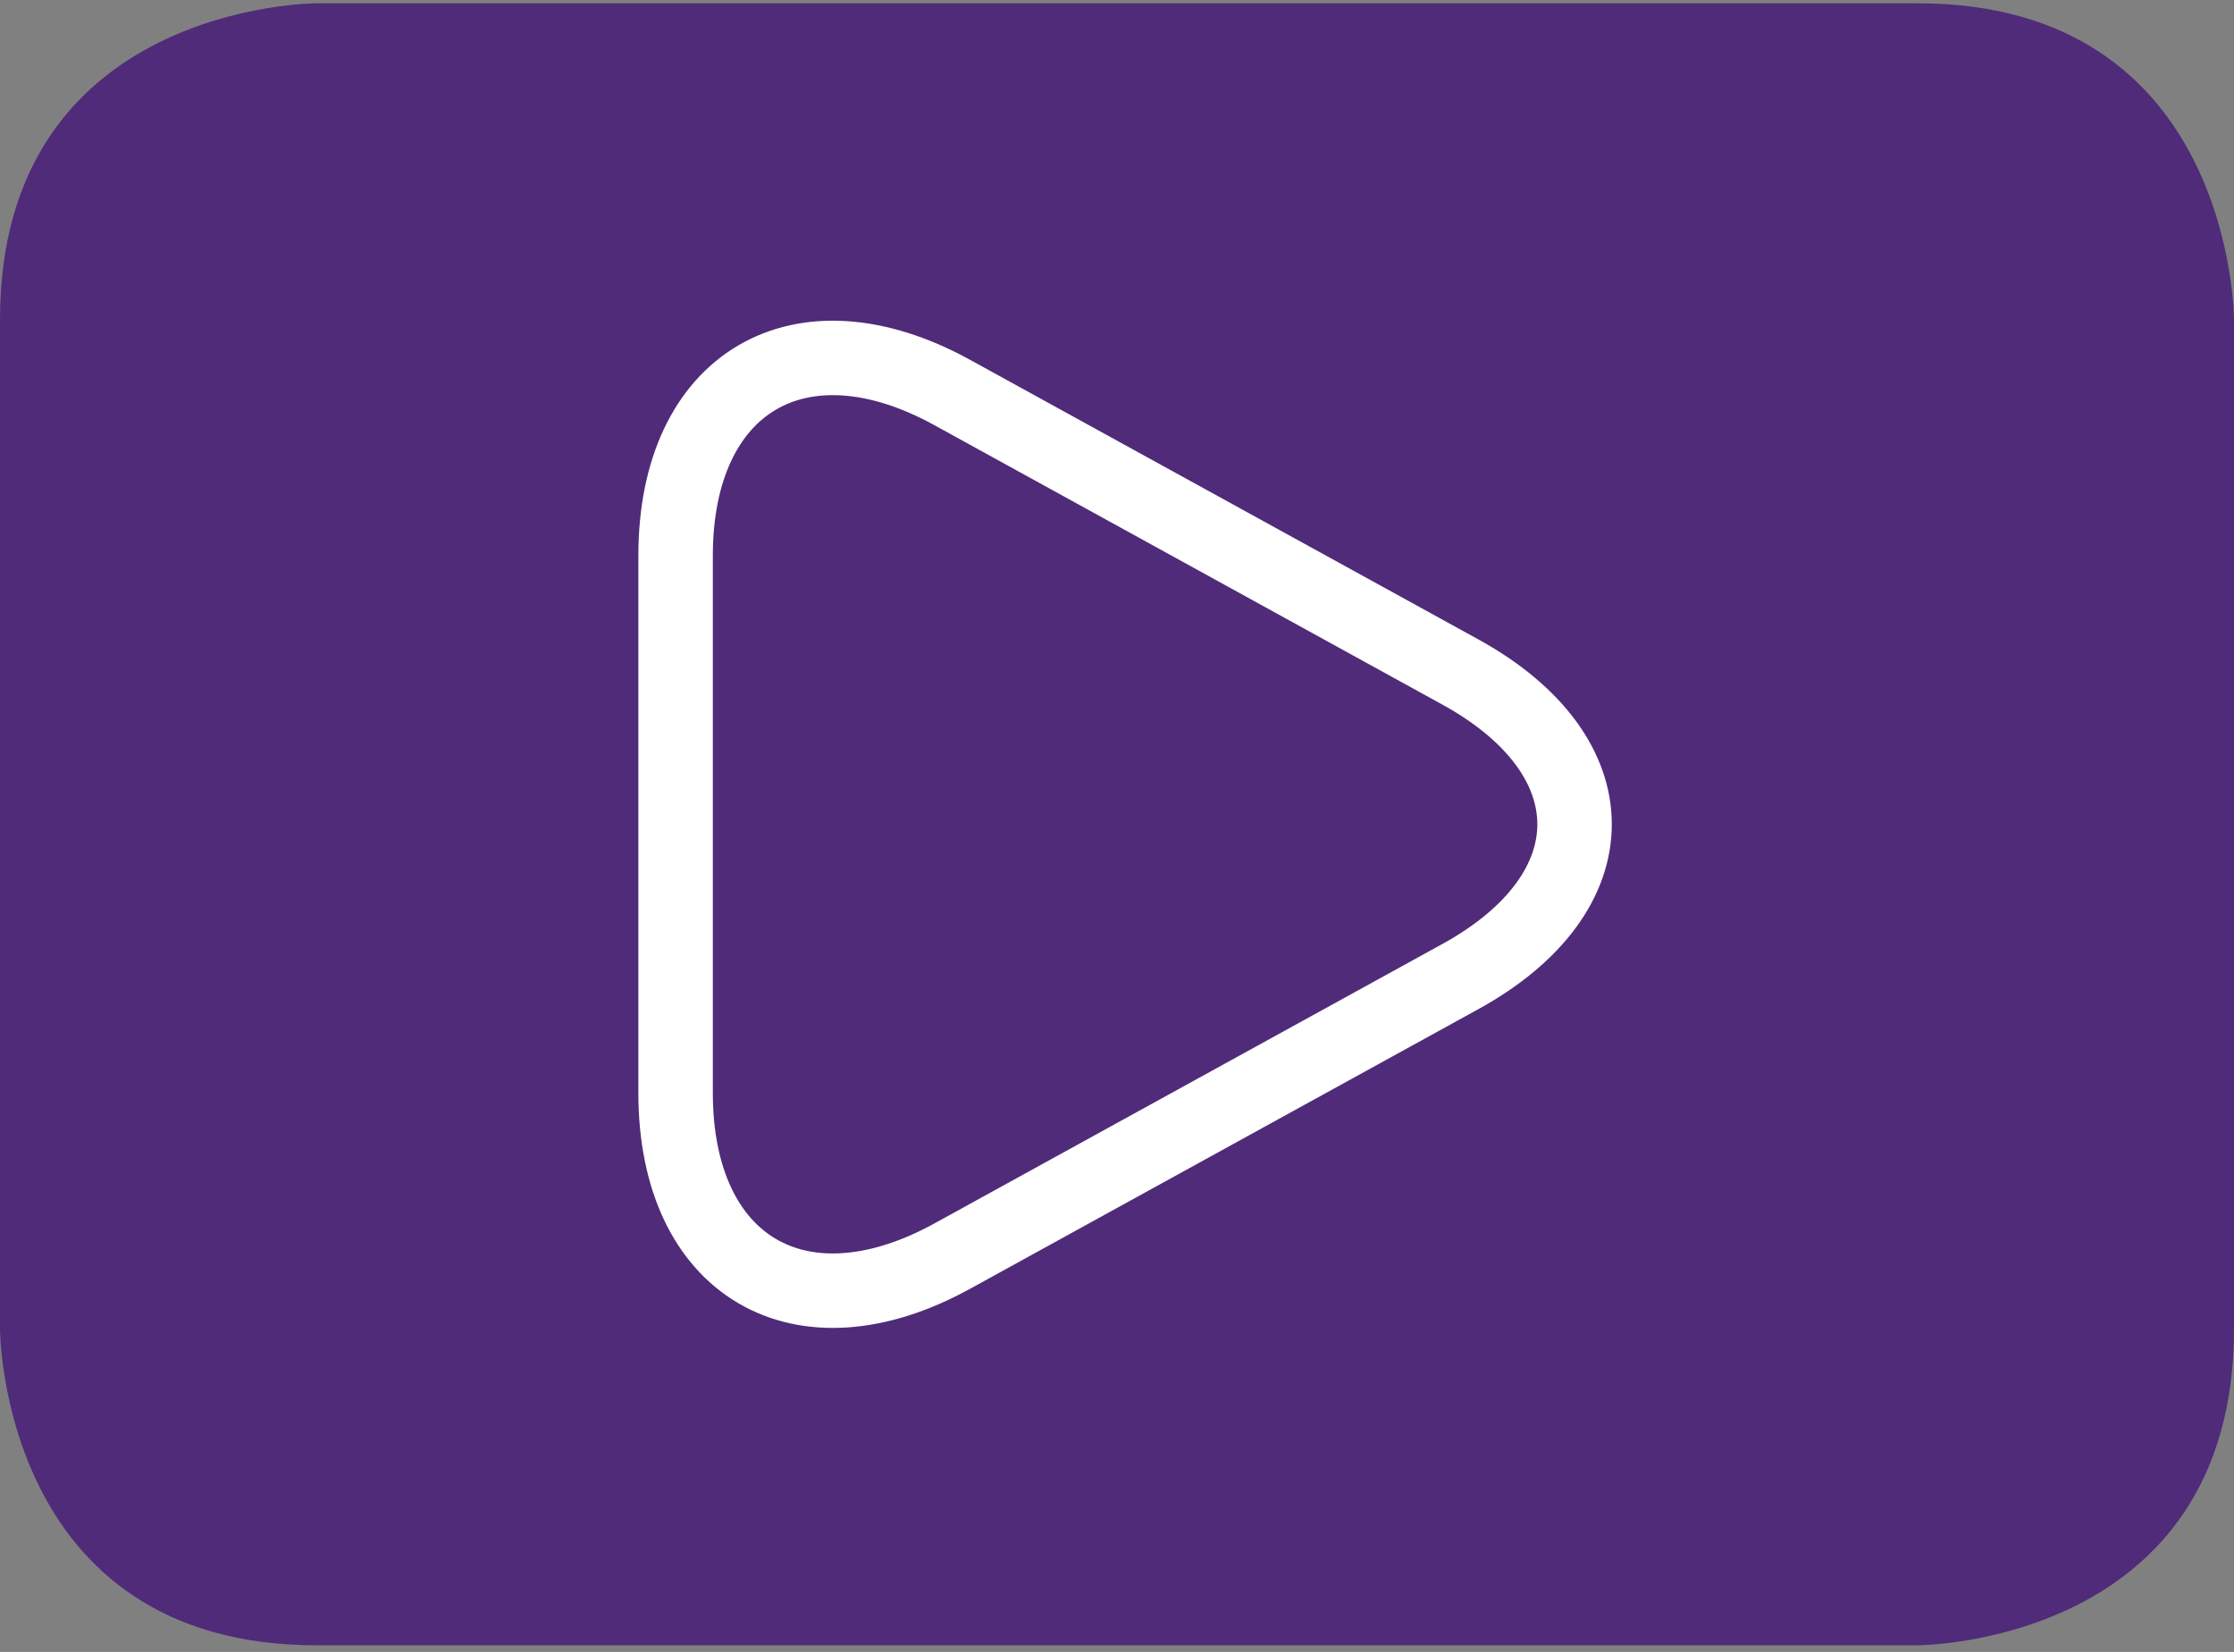
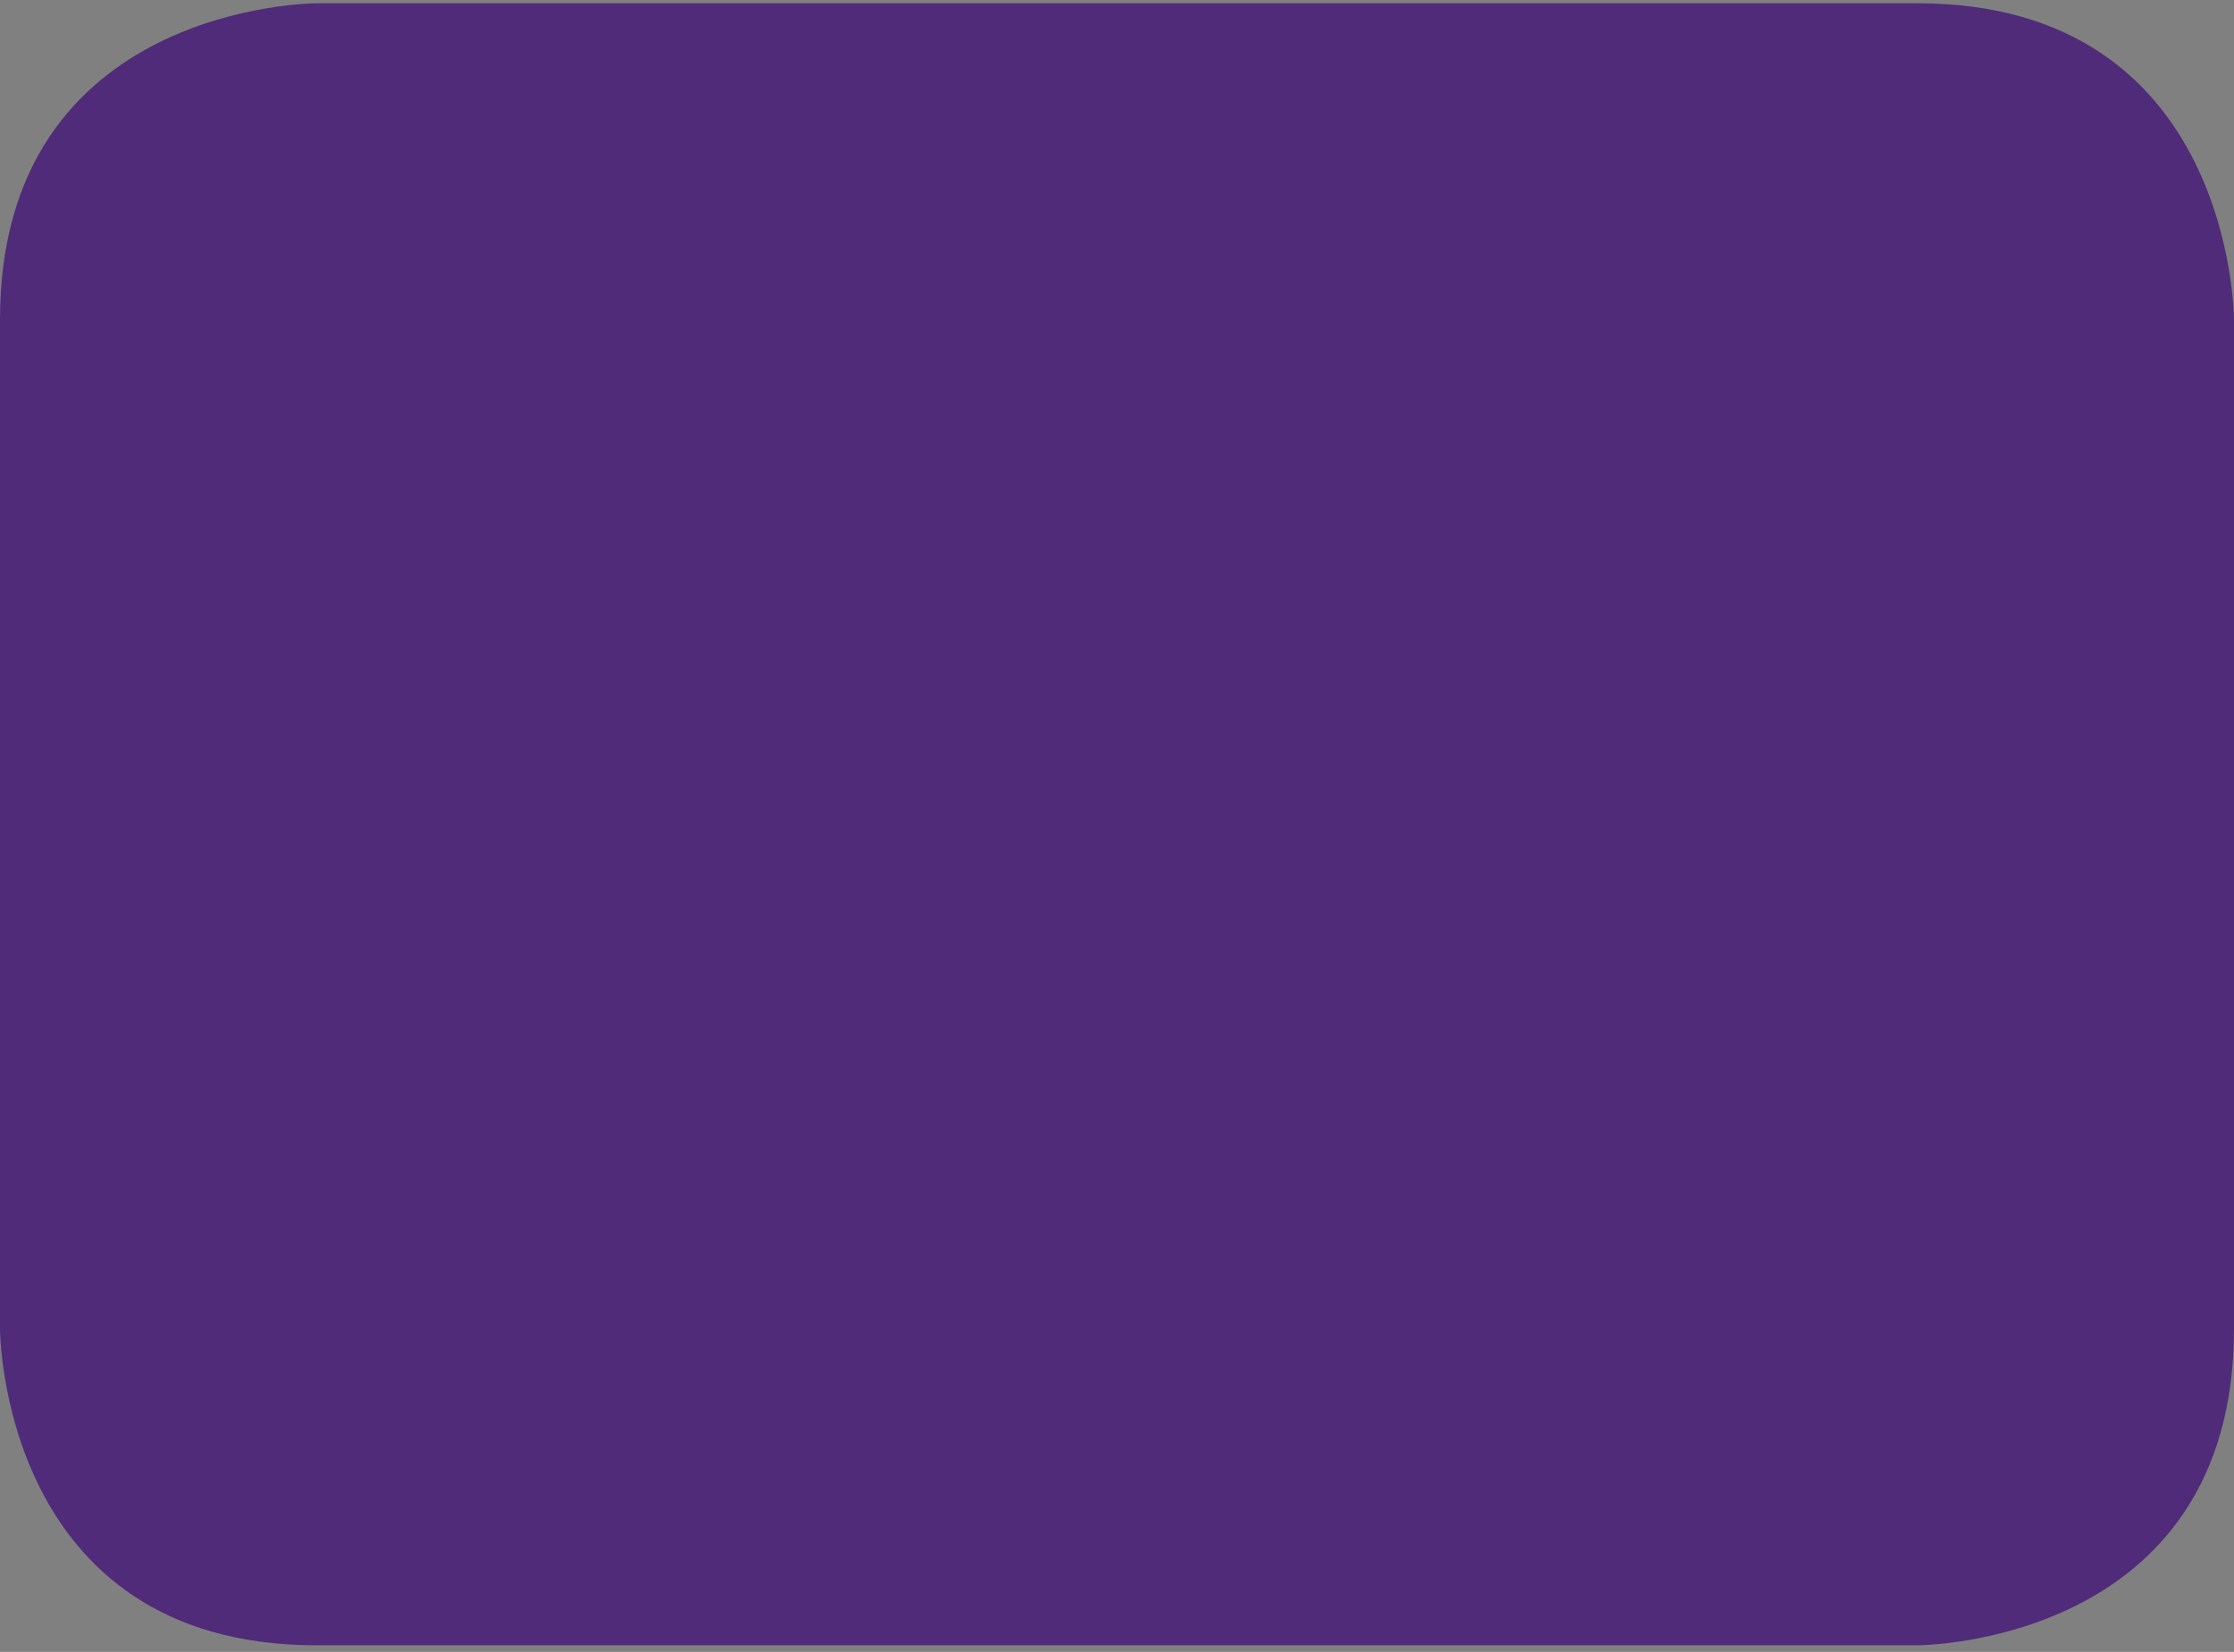
<svg xmlns="http://www.w3.org/2000/svg" xmlns:ns1="http://www.bohemiancoding.com/sketch/ns" width="96px" height="71px" viewBox="0 0 96 71" version="1.1">
  <rect x="0" y="0" width="96" height="71" fill="#808080" stroke="none" />
  <title>video-icon</title>
  <desc>Created with Sketch.</desc>
  <defs />
  <g id="Page-1" stroke="none" stroke-width="1" fill="none" fill-rule="evenodd" ns1:type="MSPage">
    <g id="video-icon" ns1:type="MSLayerGroup">
      <path d="M13.6,0.141 C13.6,0.141 0,0.141 0,13.741 L0,57.114 C0,57.114 0,70.713 13.6,70.713 L82.4,70.713 C82.4,70.713 96,70.713 96,57.114 L96,13.741 C96,13.741 96,0.141 82.4,0.141 L13.6,0.141" id="Fill-1" fill="#502B79" ns1:type="MSShapeGroup" />
-       <path d="M29.032,23.881 C29.032,16.427 34.384,13.273 40.925,16.872 L62.757,28.883 C69.298,32.483 69.298,38.372 62.757,41.971 L40.925,53.984 C34.384,57.583 29.032,54.429 29.032,46.974 L29.032,23.881 L29.032,23.881 Z" id="Stroke-2" stroke="#FFFFFF" stroke-width="3.2" ns1:type="MSShapeGroup" />
    </g>
  </g>
</svg>